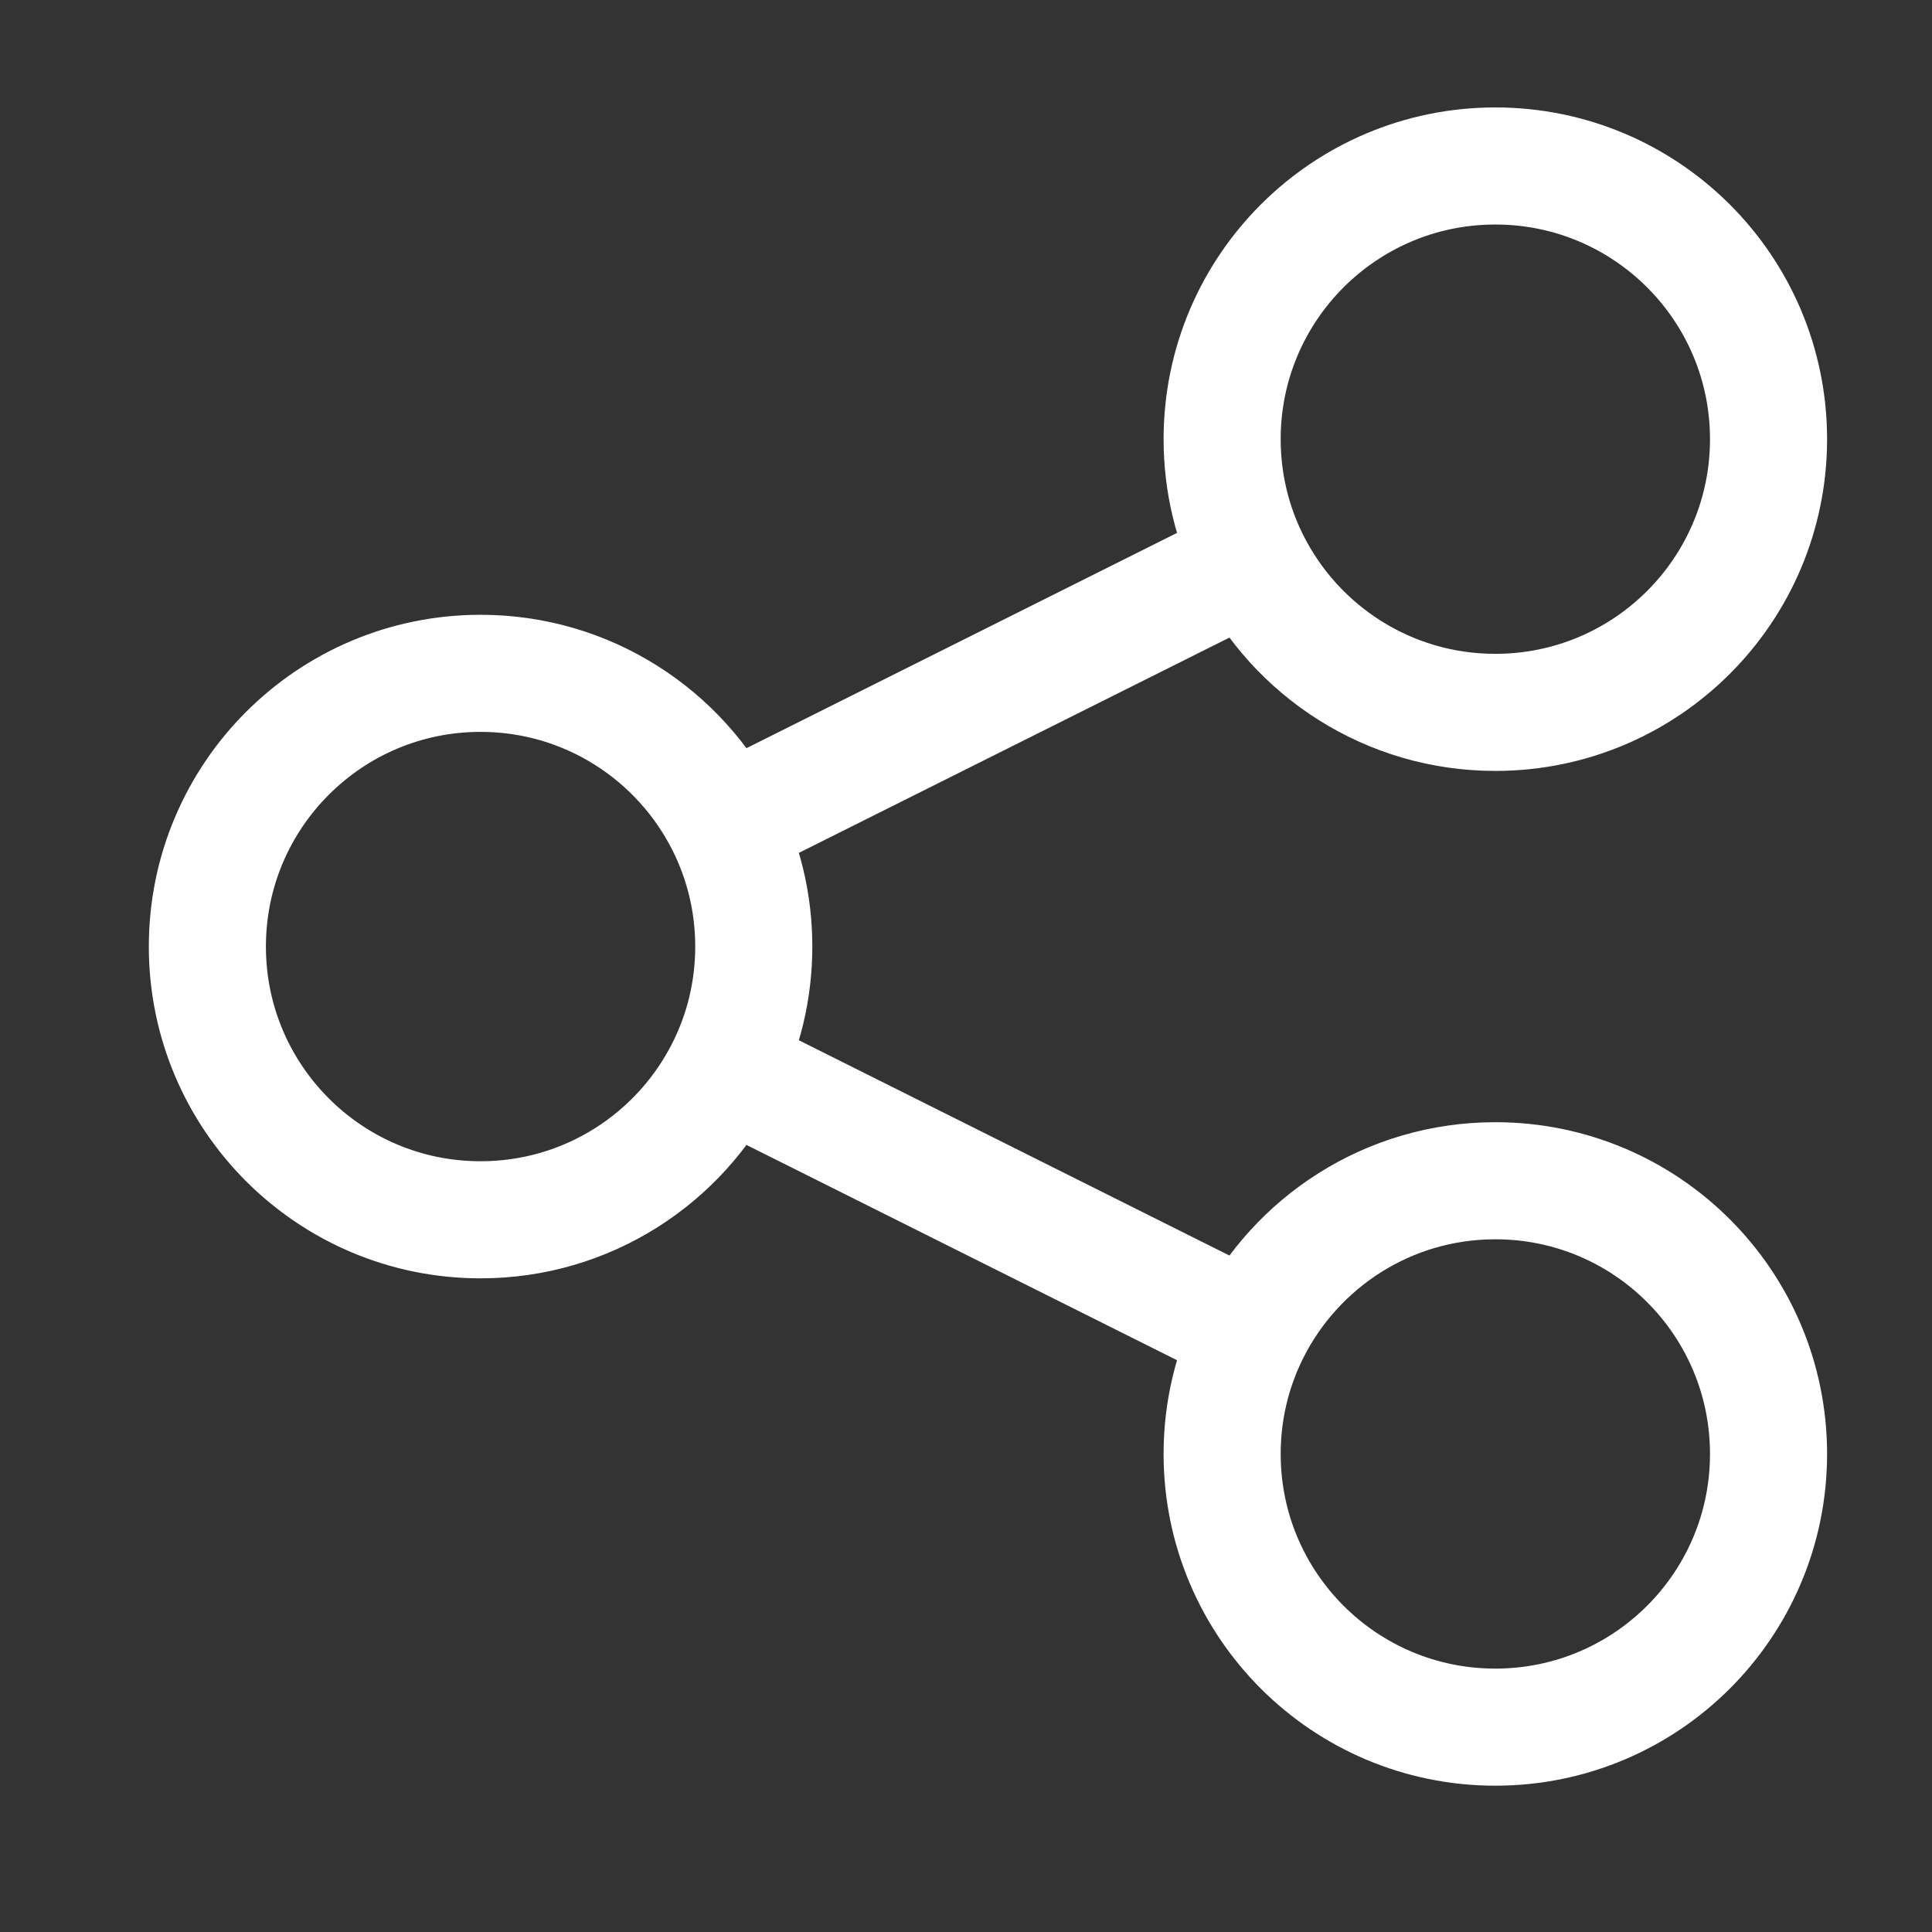
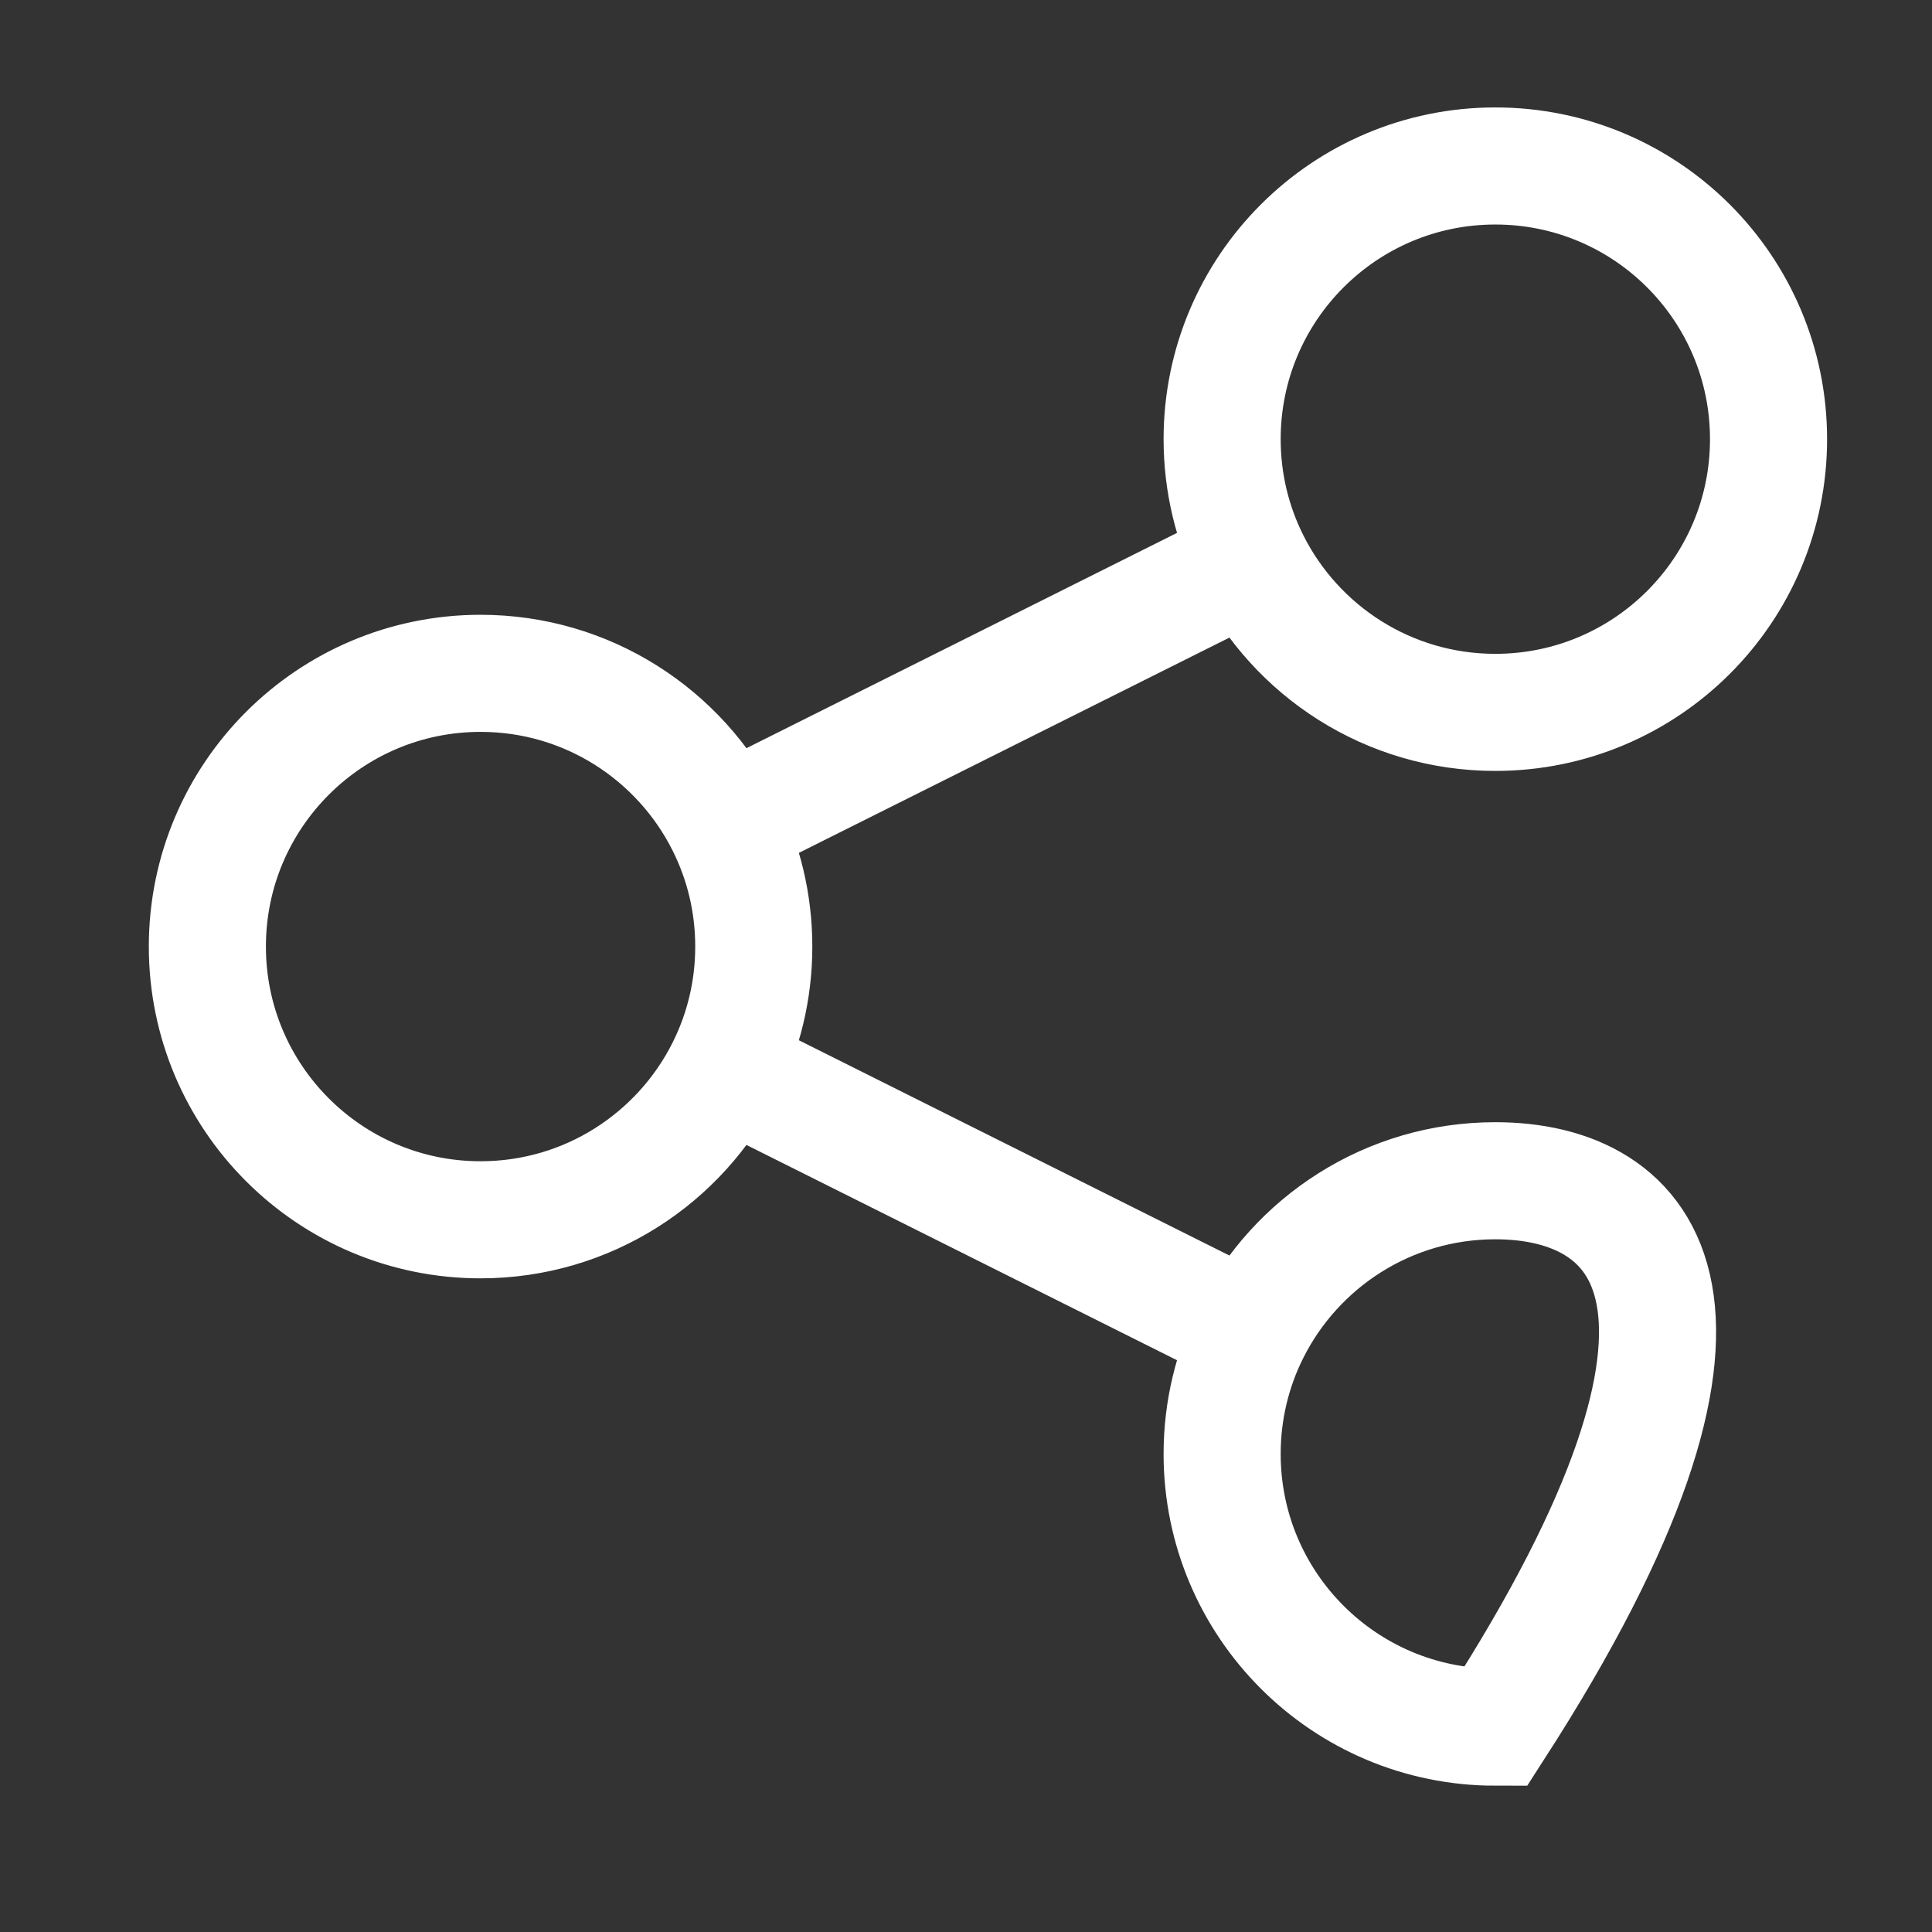
<svg xmlns="http://www.w3.org/2000/svg" fill="none" viewBox="0 0 33 33" height="33" width="33">
  <rect x="0" y="0" width="33" height="33" fill="#333333" stroke="none" />
-   <path stroke-linecap="round" stroke-width="2" stroke="white" d="M12.383 14.081C11.617 12.551 10.035 11.501 8.208 11.501C5.631 11.501 3.542 13.591 3.542 16.168C3.542 18.745 5.631 20.835 8.208 20.835C10.035 20.835 11.617 19.785 12.383 18.255M12.383 14.081C12.698 14.709 12.875 15.418 12.875 16.168C12.875 16.918 12.698 17.627 12.383 18.255M12.383 14.081L21.367 9.589M12.383 18.255L21.367 22.747M21.367 9.589C22.133 11.118 23.715 12.168 25.541 12.168C28.119 12.168 30.208 10.079 30.208 7.501C30.208 4.924 28.119 2.835 25.541 2.835C22.964 2.835 20.875 4.924 20.875 7.501C20.875 8.252 21.052 8.961 21.367 9.589ZM21.367 22.747C21.052 23.375 20.875 24.084 20.875 24.835C20.875 27.412 22.964 29.501 25.541 29.501C28.119 29.501 30.208 27.412 30.208 24.835C30.208 22.257 28.119 20.168 25.541 20.168C23.715 20.168 22.133 21.218 21.367 22.747Z" />
+   <path stroke-linecap="round" stroke-width="2" stroke="white" d="M12.383 14.081C11.617 12.551 10.035 11.501 8.208 11.501C5.631 11.501 3.542 13.591 3.542 16.168C3.542 18.745 5.631 20.835 8.208 20.835C10.035 20.835 11.617 19.785 12.383 18.255M12.383 14.081C12.698 14.709 12.875 15.418 12.875 16.168C12.875 16.918 12.698 17.627 12.383 18.255M12.383 14.081L21.367 9.589M12.383 18.255L21.367 22.747M21.367 9.589C22.133 11.118 23.715 12.168 25.541 12.168C28.119 12.168 30.208 10.079 30.208 7.501C30.208 4.924 28.119 2.835 25.541 2.835C22.964 2.835 20.875 4.924 20.875 7.501C20.875 8.252 21.052 8.961 21.367 9.589ZM21.367 22.747C21.052 23.375 20.875 24.084 20.875 24.835C20.875 27.412 22.964 29.501 25.541 29.501C30.208 22.257 28.119 20.168 25.541 20.168C23.715 20.168 22.133 21.218 21.367 22.747Z" />
</svg>